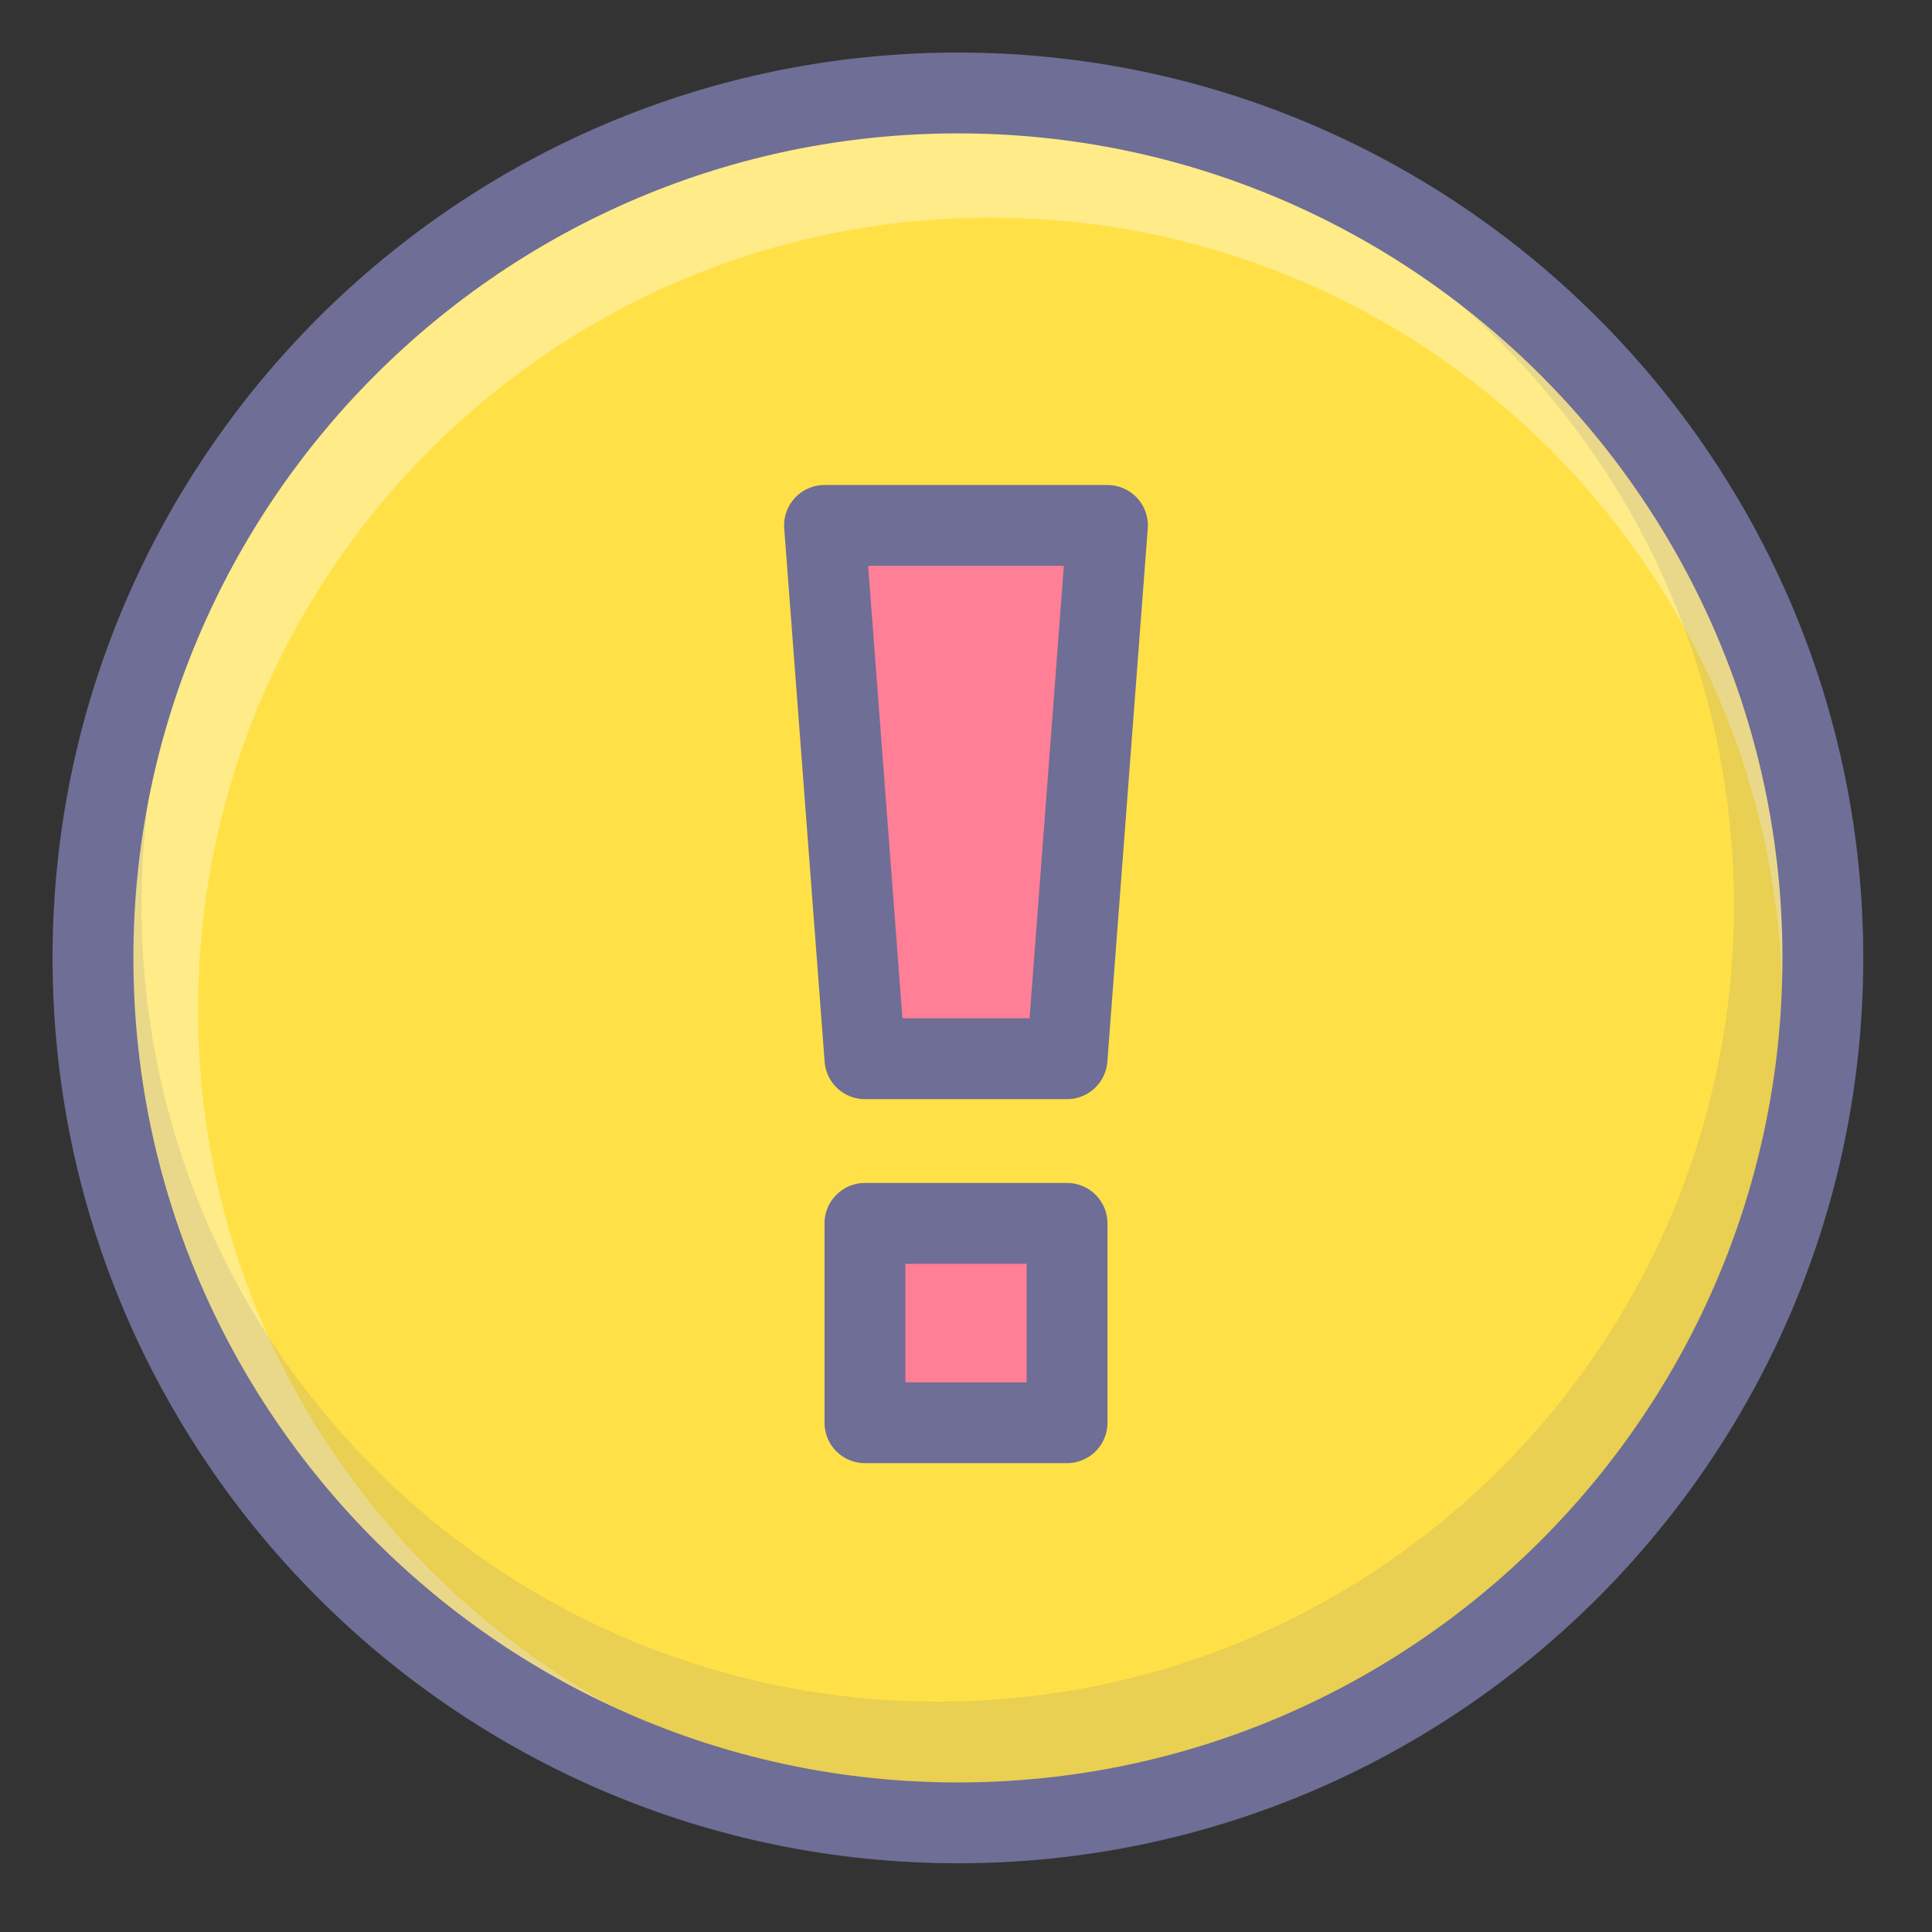
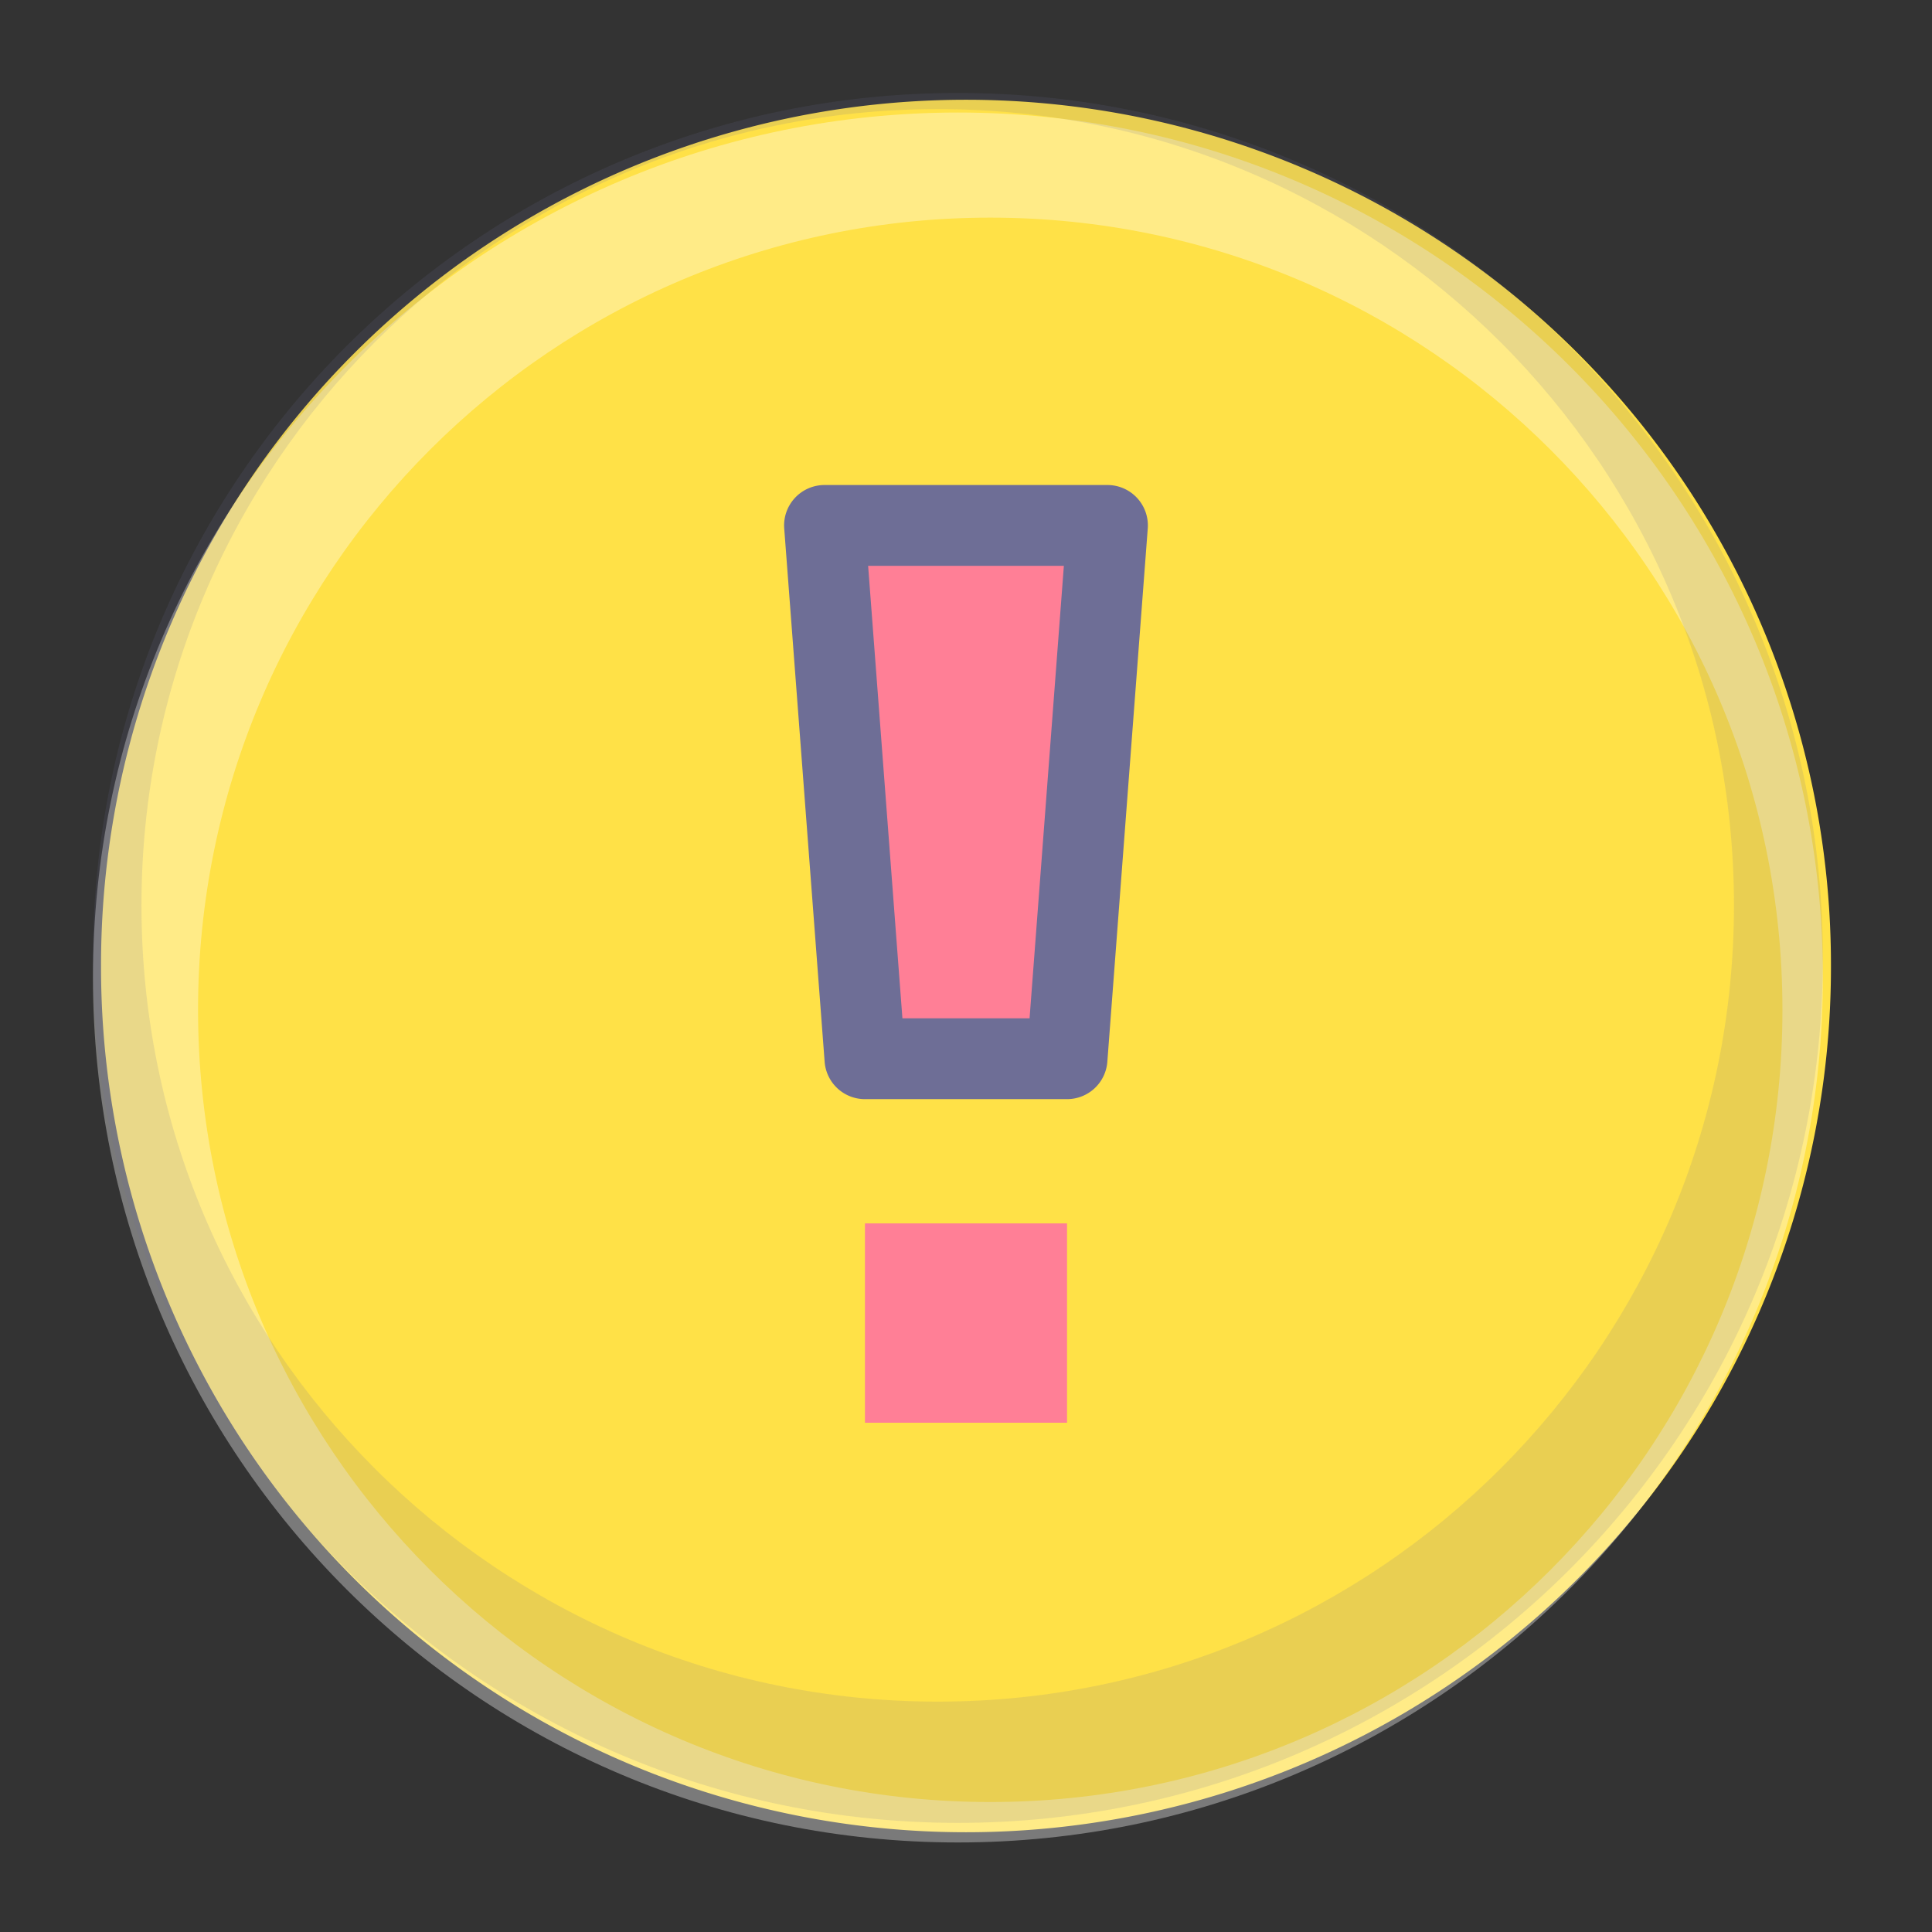
<svg xmlns="http://www.w3.org/2000/svg" class="icon" style="width: 256px; height: 256px; vertical-align: middle; fill: currentcolor; overflow: hidden;" viewBox="0 0 1024 1024" version="1.1">
  <rect x="0" y="0" width="1024" height="1024" fill="#333333" stroke="none" />
  <path d="M512 512m-458.444 0a458.444 458.444 0 1 0 916.887 0 458.444 458.444 0 1 0-916.887 0Z" fill="#FFE147" source="https://pic.51mitu.com/icon/564296.html" />
  <path d="M507.715 59.649c-253.189 0-458.444 205.254-458.444 458.444s205.254 458.444 458.444 458.444 458.444-205.254 458.444-458.444-205.254-458.444-458.444-458.444z m17.138 895.464c-231.895 0-419.883-187.988-419.883-419.883s187.988-419.883 419.883-419.883 419.883 187.988 419.883 419.883-187.988 419.883-419.883 419.883z" fill="#FFFFFF" opacity=".35" source="https://pic.51mitu.com/icon/564296.html" />
-   <path d="M507.715 70.695c240.974 0 437.021 196.047 437.021 437.021s-196.047 437.021-437.021 437.021-437.021-196.047-437.021-437.021 196.047-437.021 437.021-437.021z m-479.866 437.021c0 264.599 215.267 479.866 479.866 479.866s479.866-215.267 479.866-479.866-215.267-479.866-479.866-479.866-479.866 215.267-479.866 479.866z" fill="#6E6E96" source="https://pic.51mitu.com/icon/564296.html" />
  <path d="M507.715 49.272c-253.189 0-458.444 205.254-458.444 458.444s205.254 458.444 458.444 458.444 458.444-205.254 458.444-458.444-205.254-458.444-458.444-458.444z m-10.711 852.619c-233.078 0-422.025-188.956-422.025-422.025 0-233.078 188.947-422.025 422.025-422.025 233.069 0 422.025 188.947 422.025 422.025 0 233.069-188.956 422.025-422.025 422.025z" fill="#6E6E96" opacity=".15" source="https://pic.51mitu.com/icon/564296.html" />
  <path d="M437.017 278.494l21.423 282.654h107.113l21.423-282.654z" fill="#FF7F96" source="https://pic.51mitu.com/icon/564296.html" />
  <path d="M415.654 280.113l21.423 282.658a21.423 21.423 0 0 0 21.363 19.799h107.113a21.423 21.423 0 0 0 21.358-19.799l21.423-282.658A21.423 21.423 0 0 0 586.975 257.071h-149.958a21.418 21.418 0 0 0-21.363 23.042z m149.962-3.239l-21.423 282.654a21.423 21.423 0 0 1 21.358-19.803h-107.113a21.427 21.427 0 0 1 21.363 19.803l-21.423-282.654A21.423 21.423 0 0 1 437.017 299.916h149.958a21.41 21.41 0 0 1-21.358-23.042z" fill="#6E6E96" source="https://pic.51mitu.com/icon/564296.html" />
  <path d="M458.439 648.423h107.113V754.075h-107.113z" fill="#FF7F96" source="https://pic.51mitu.com/icon/564296.html" />
-   <path d="M437.017 648.423V754.075a21.423 21.423 0 0 0 21.423 21.423h107.113a21.423 21.423 0 0 0 21.423-21.423v-105.652a21.423 21.423 0 0 0-21.423-21.423h-107.113a21.423 21.423 0 0 0-21.423 21.423z m107.113 0V754.075c0-11.834 9.584-21.423 21.423-21.423h-107.113a21.423 21.423 0 0 1 21.423 21.423v-105.652a21.423 21.423 0 0 1-21.423 21.423h107.113c-11.838 0-21.423-9.584-21.423-21.423z" fill="#6E6E96" source="https://pic.51mitu.com/icon/564296.html" />
</svg>